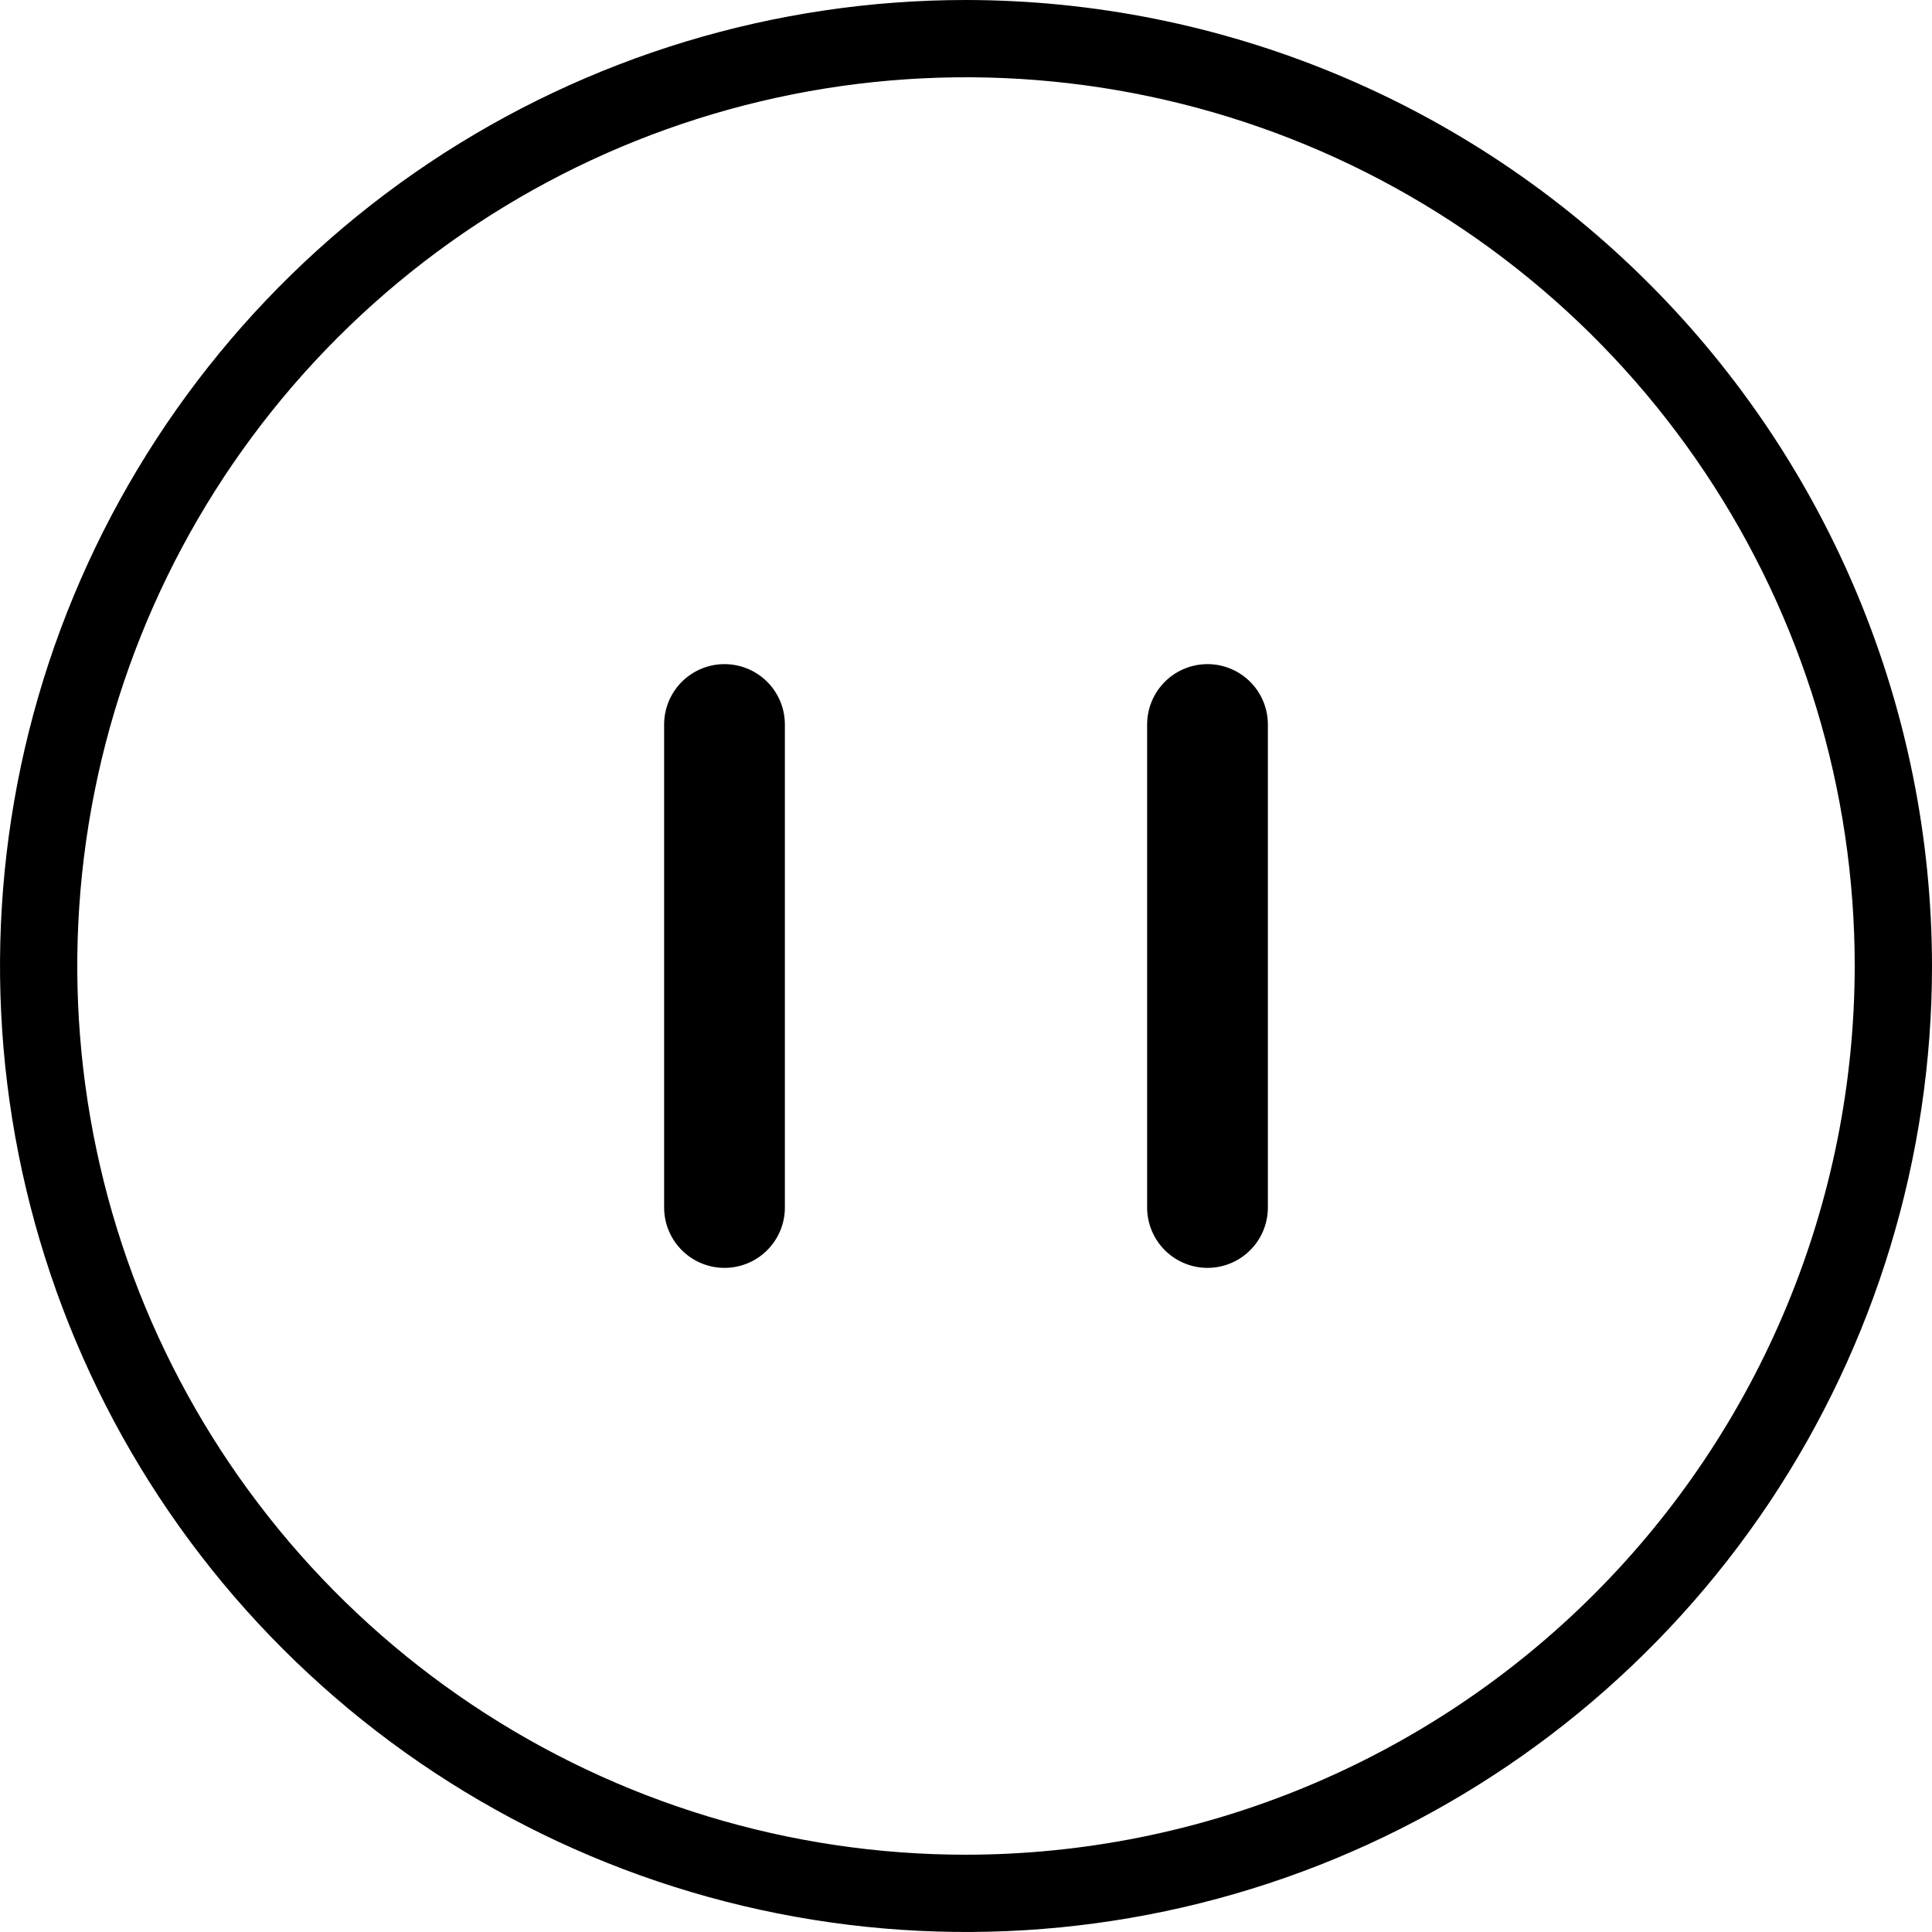
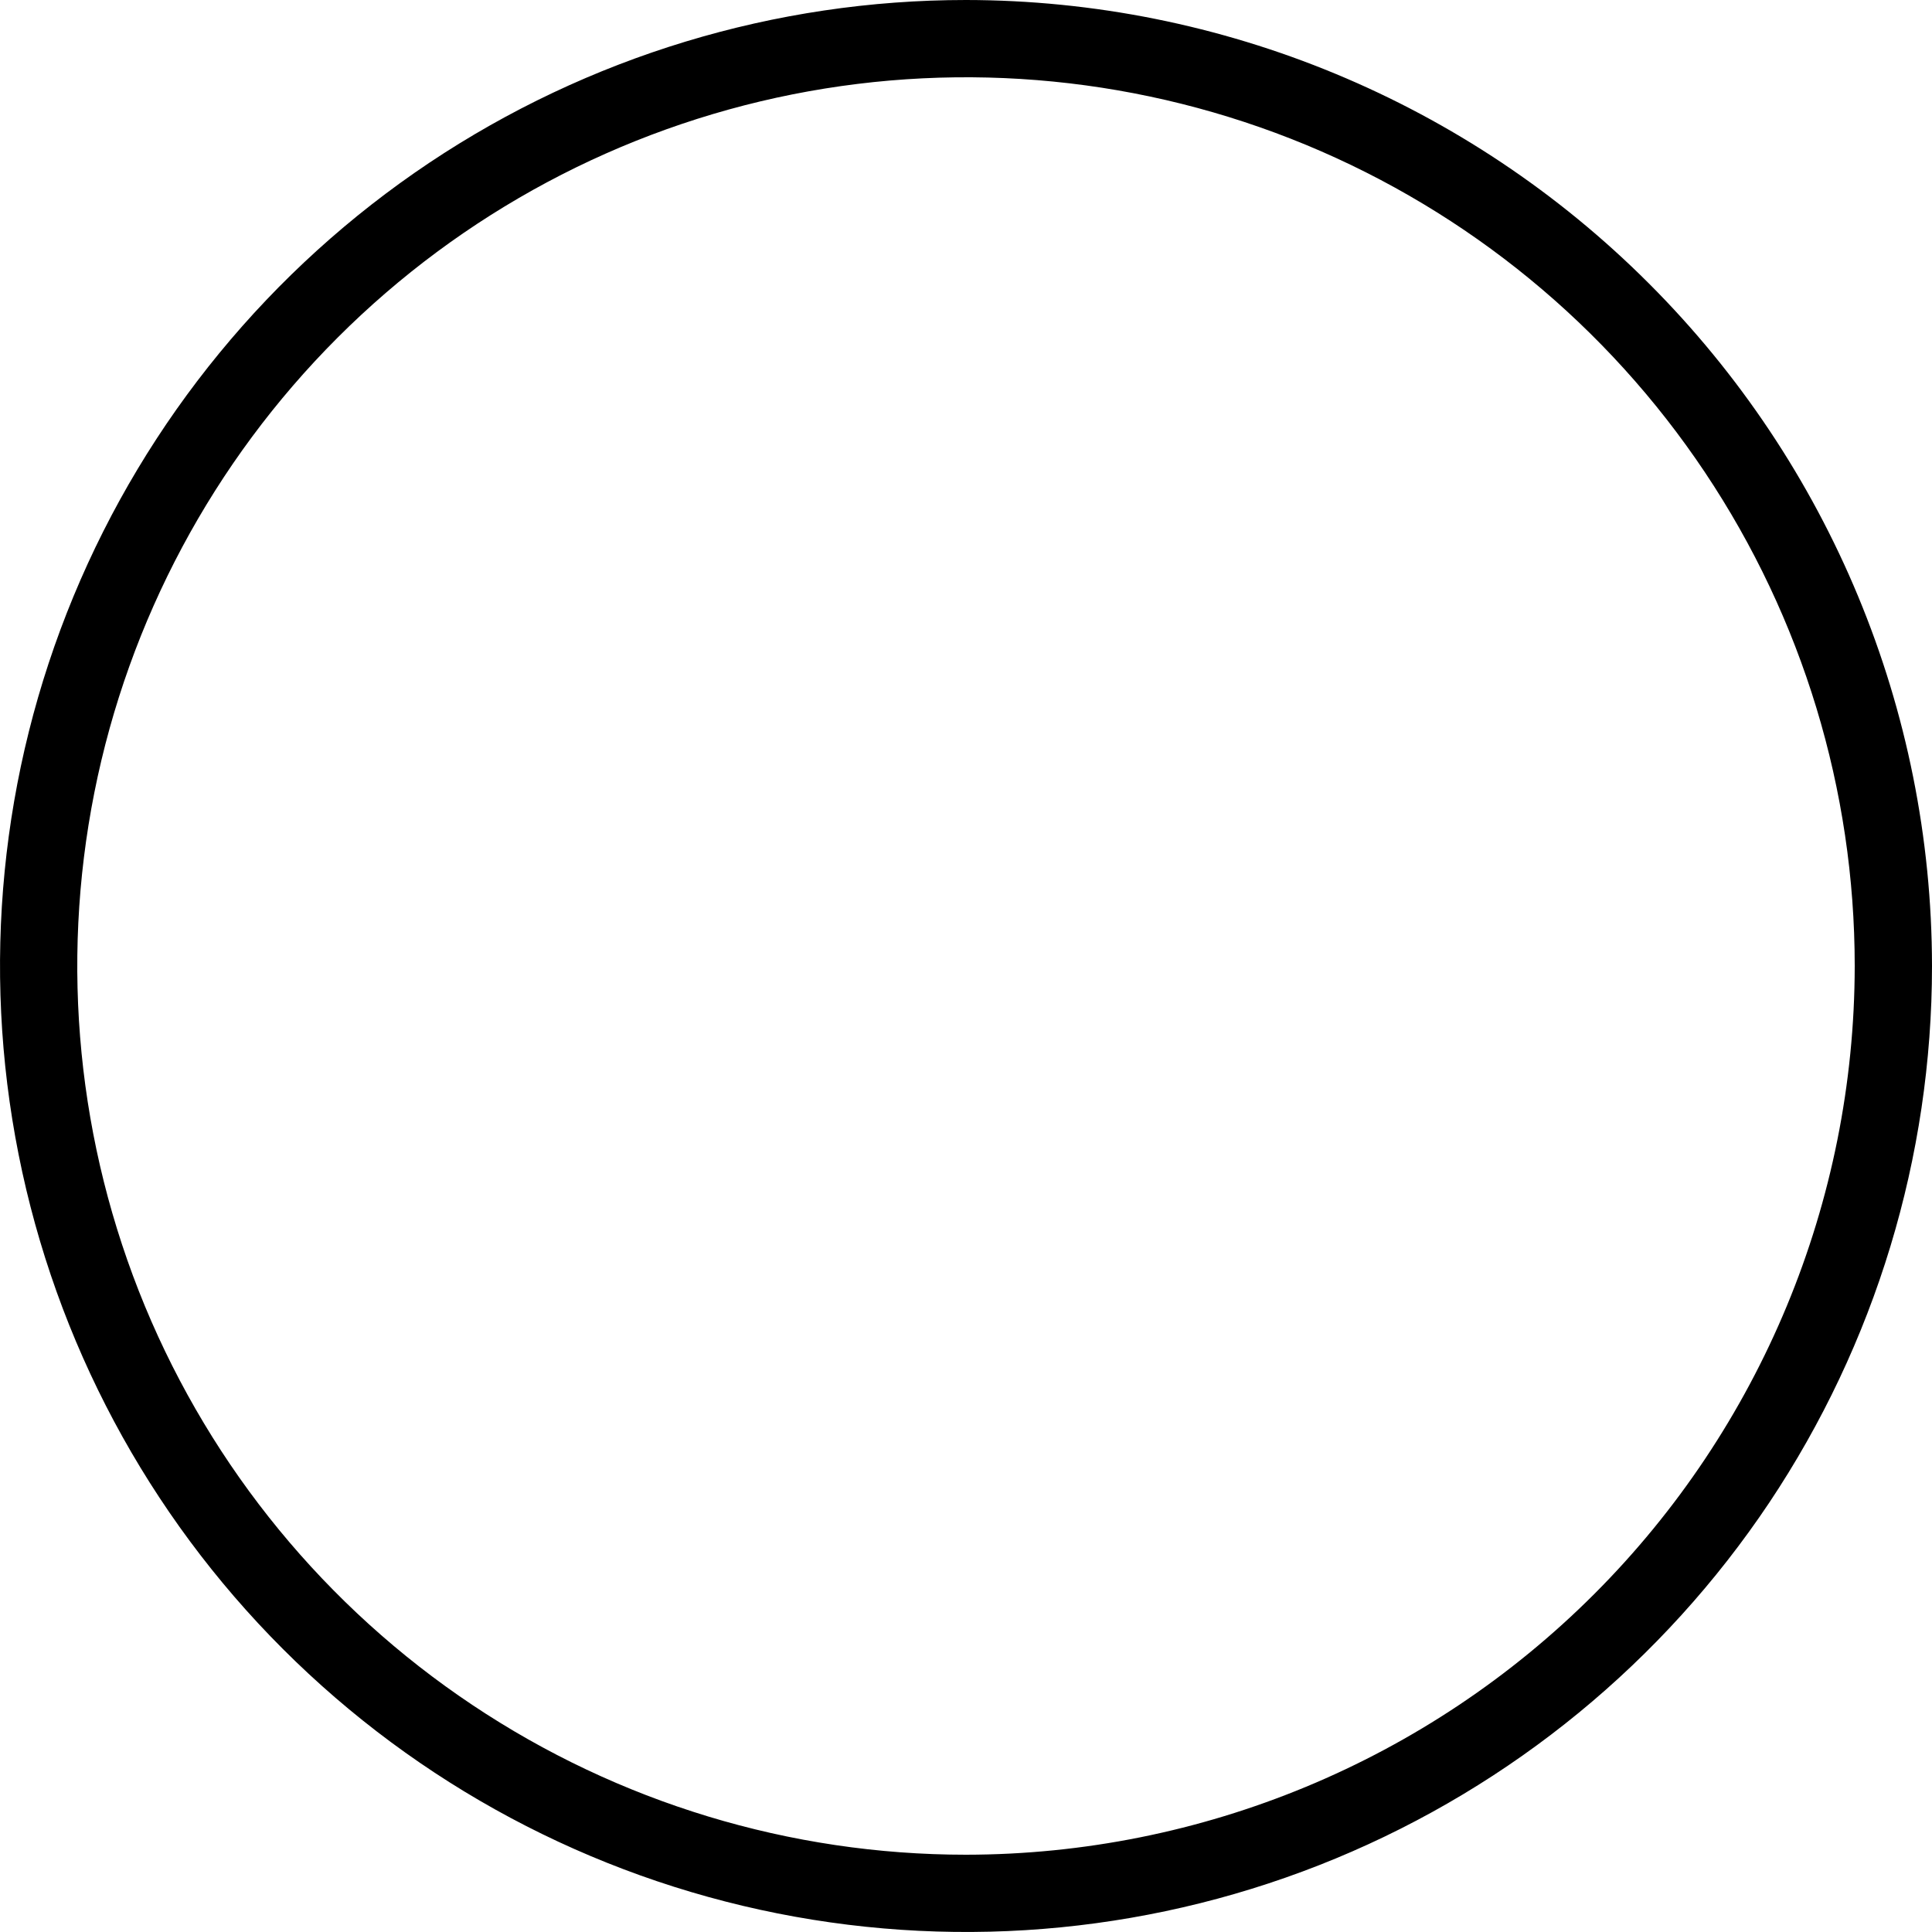
<svg xmlns="http://www.w3.org/2000/svg" width="24" height="24" viewBox="0 0 24 24" fill="none">
  <path d="M12 0C9.627 0 7.307 0.704 5.333 2.022C3.36 3.341 1.822 5.215 0.913 7.408C0.005 9.601 -0.232 12.013 0.231 14.341C0.694 16.669 1.836 18.807 3.515 20.485C5.193 22.163 7.331 23.306 9.659 23.769C11.987 24.232 14.399 23.995 16.592 23.087C18.785 22.178 20.659 20.64 21.978 18.667C23.296 16.693 24 14.373 24 12C23.997 8.818 22.731 5.768 20.481 3.519C18.232 1.269 15.181 0.003 12 0ZM12 23.04C9.816 23.04 7.682 22.392 5.867 21.179C4.051 19.966 2.636 18.242 1.8 16.225C0.965 14.207 0.746 11.988 1.172 9.846C1.598 7.705 2.65 5.738 4.194 4.194C5.738 2.65 7.705 1.598 9.846 1.172C11.988 0.746 14.207 0.965 16.225 1.8C18.242 2.636 19.966 4.051 21.179 5.867C22.392 7.682 23.04 9.816 23.04 12C23.037 14.927 21.873 17.733 19.803 19.803C17.733 21.873 14.927 23.037 12 23.04Z" fill="black" />
-   <path d="M15 9V15M9 9V15" stroke="black" stroke-width="1.5" stroke-linecap="round" stroke-linejoin="round" />
</svg>